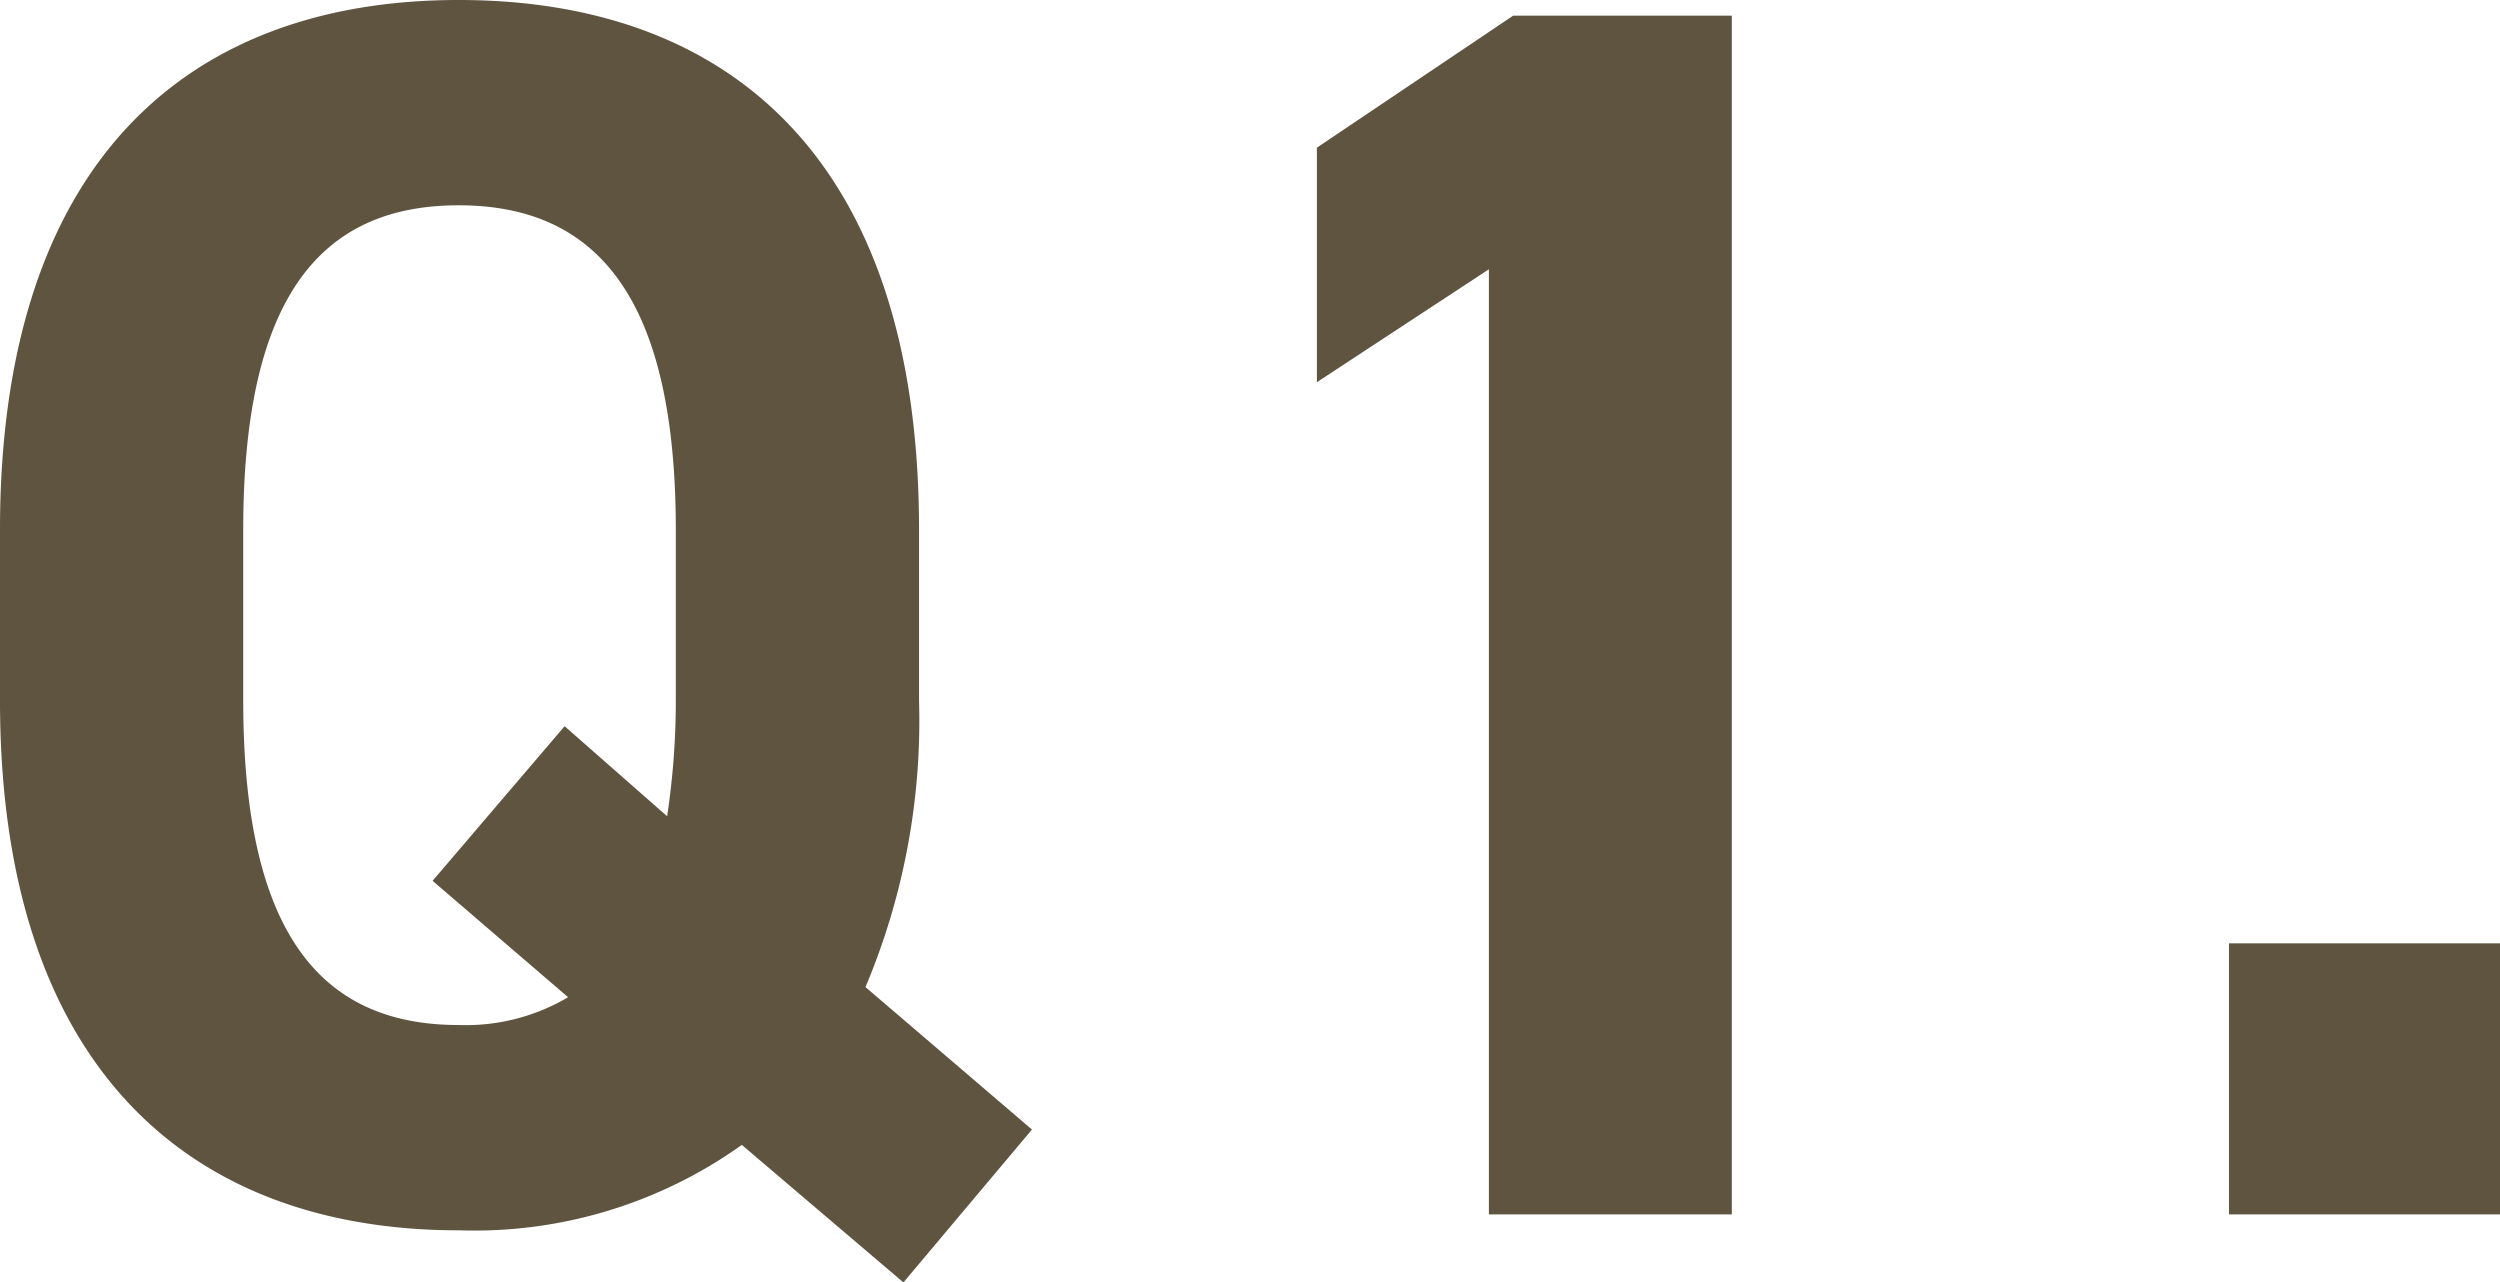
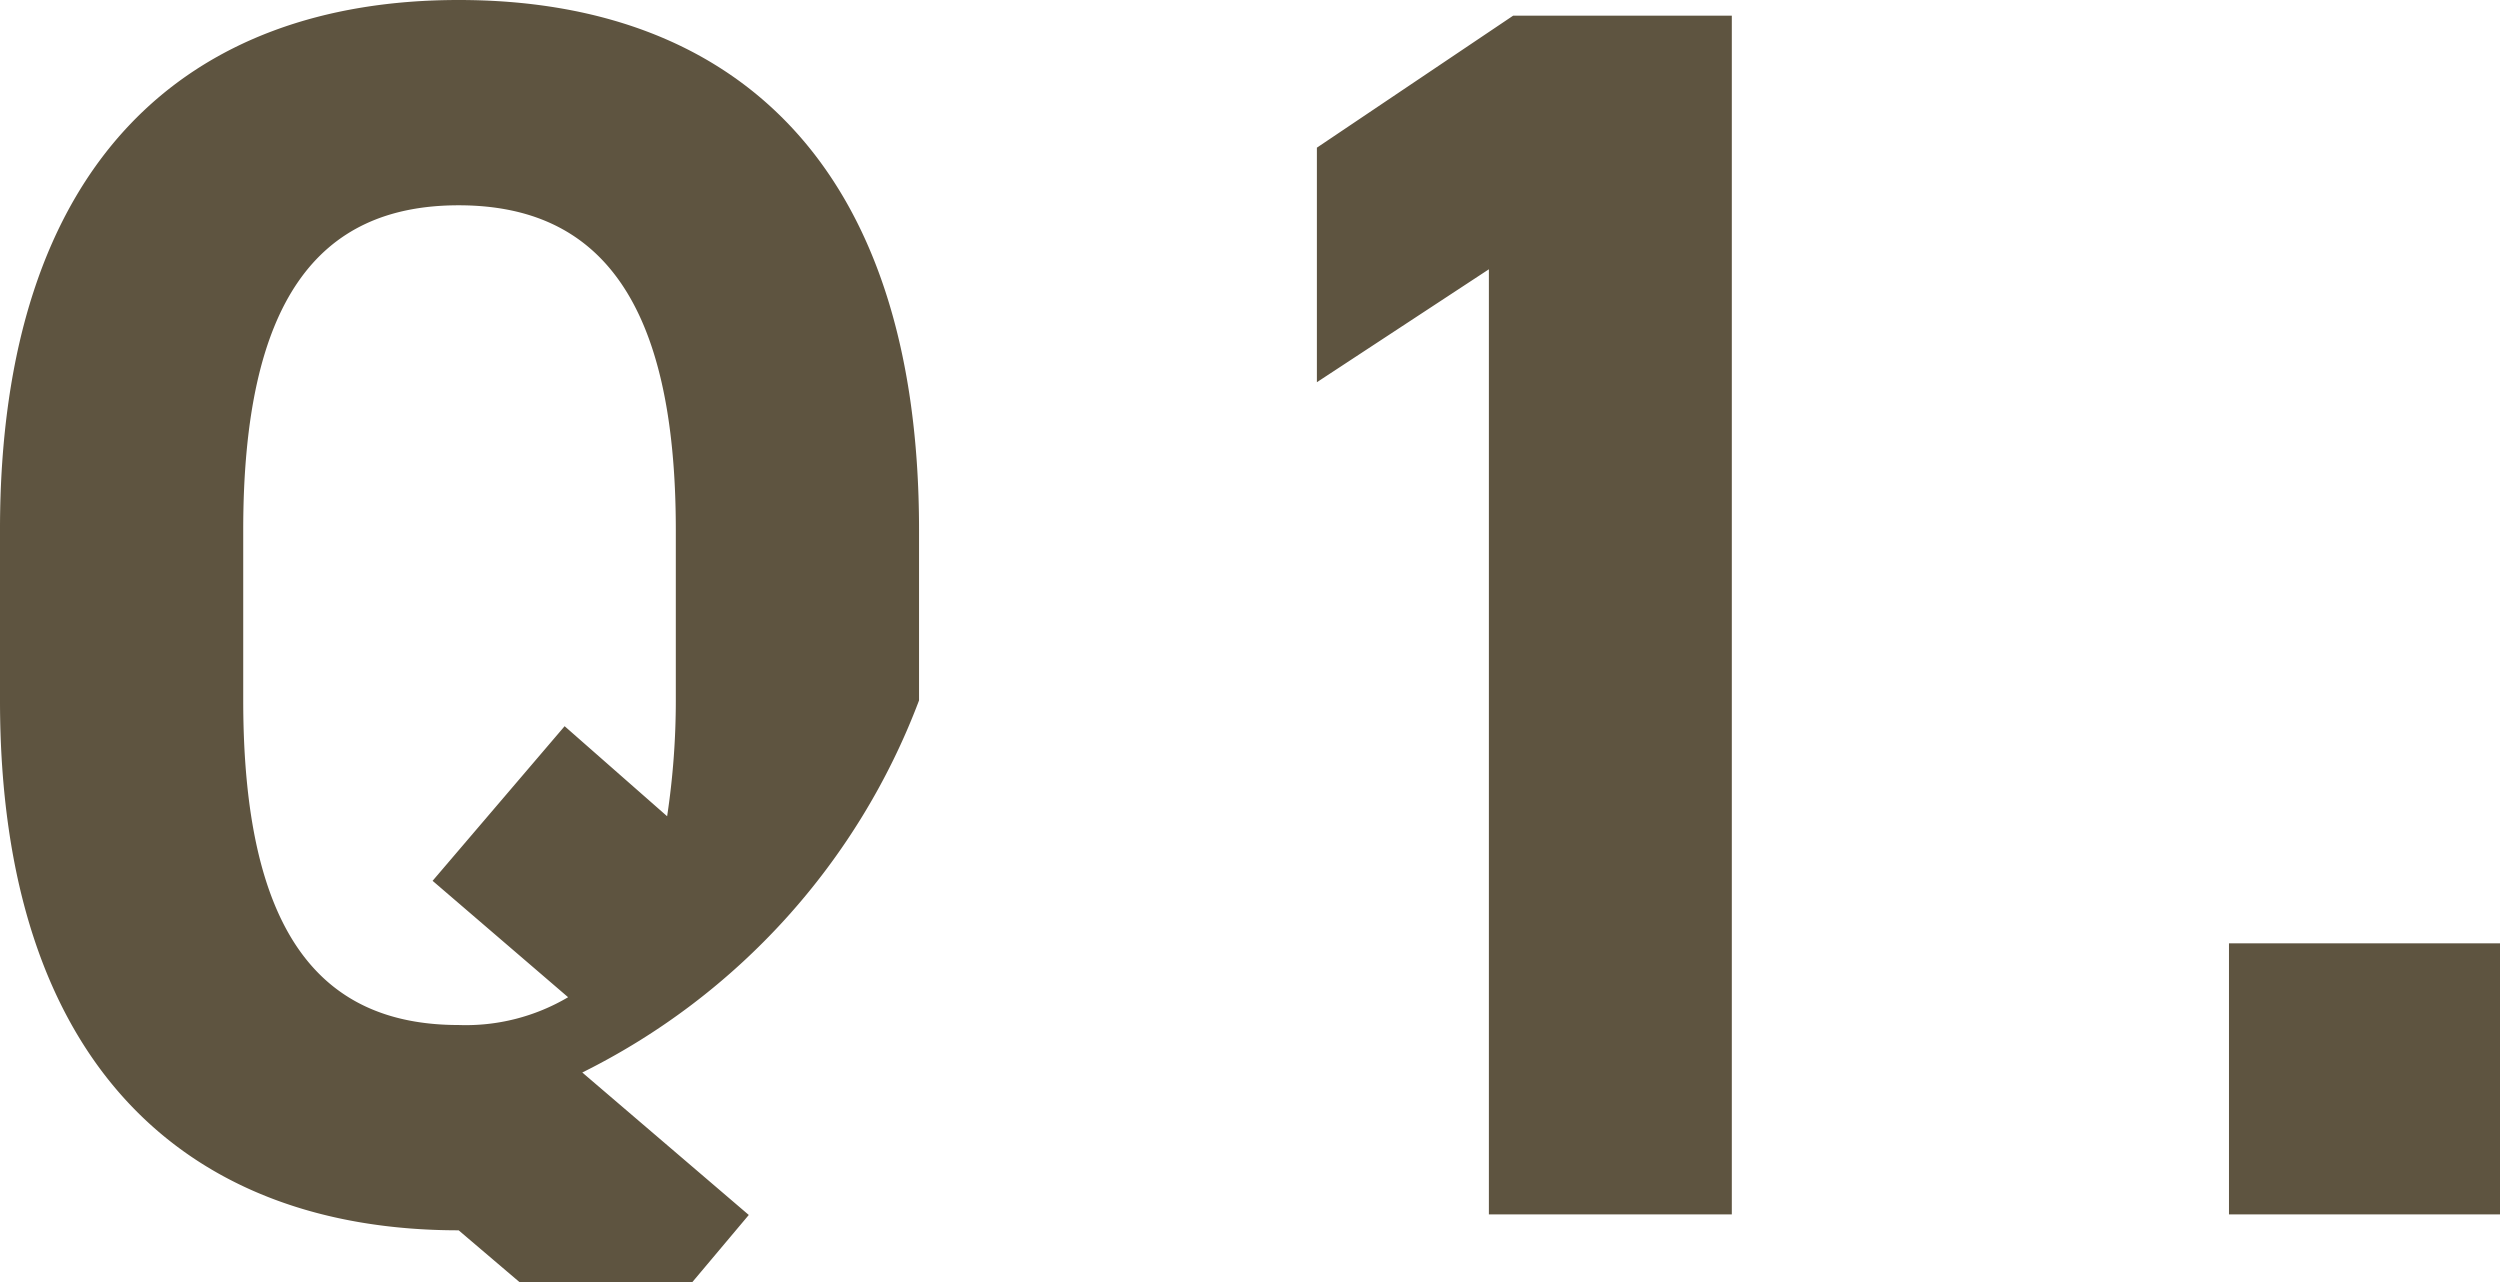
<svg xmlns="http://www.w3.org/2000/svg" width="34.536" height="17.712" viewBox="0 0 34.536 17.712">
  <defs>
    <style>.a{fill:#5e5440;}</style>
  </defs>
-   <path class="a" d="M-4.728-7.1V-9.456c0-5.112-2.616-7.32-6.36-7.32-3.72,0-6.336,2.208-6.336,7.32V-7.1c0,5.064,2.616,7.32,6.336,7.32A6.361,6.361,0,0,0-7.176-.96l2.232,1.9,1.776-2.112-2.3-1.968A9.475,9.475,0,0,0-4.728-7.1Zm-9.336-2.352c0-3.168,1.032-4.488,2.976-4.488s3,1.32,3,4.488V-7.1A10.72,10.72,0,0,1-8.208-5.5L-9.624-6.744l-1.824,2.136L-9.576-3a2.779,2.779,0,0,1-1.512.384c-1.944,0-2.976-1.32-2.976-4.488ZM6.5-16.56H3.48L.768-14.736v3.24l2.376-1.56V0H6.5ZM17.112-3.744H13.368V0h3.744Z" transform="translate(17.424 16.776)" />
+   <path class="a" d="M-4.728-7.1V-9.456c0-5.112-2.616-7.32-6.36-7.32-3.72,0-6.336,2.208-6.336,7.32V-7.1c0,5.064,2.616,7.32,6.336,7.32l2.232,1.9,1.776-2.112-2.3-1.968A9.475,9.475,0,0,0-4.728-7.1Zm-9.336-2.352c0-3.168,1.032-4.488,2.976-4.488s3,1.32,3,4.488V-7.1A10.72,10.72,0,0,1-8.208-5.5L-9.624-6.744l-1.824,2.136L-9.576-3a2.779,2.779,0,0,1-1.512.384c-1.944,0-2.976-1.32-2.976-4.488ZM6.5-16.56H3.48L.768-14.736v3.24l2.376-1.56V0H6.5ZM17.112-3.744H13.368V0h3.744Z" transform="translate(17.424 16.776)" />
</svg>